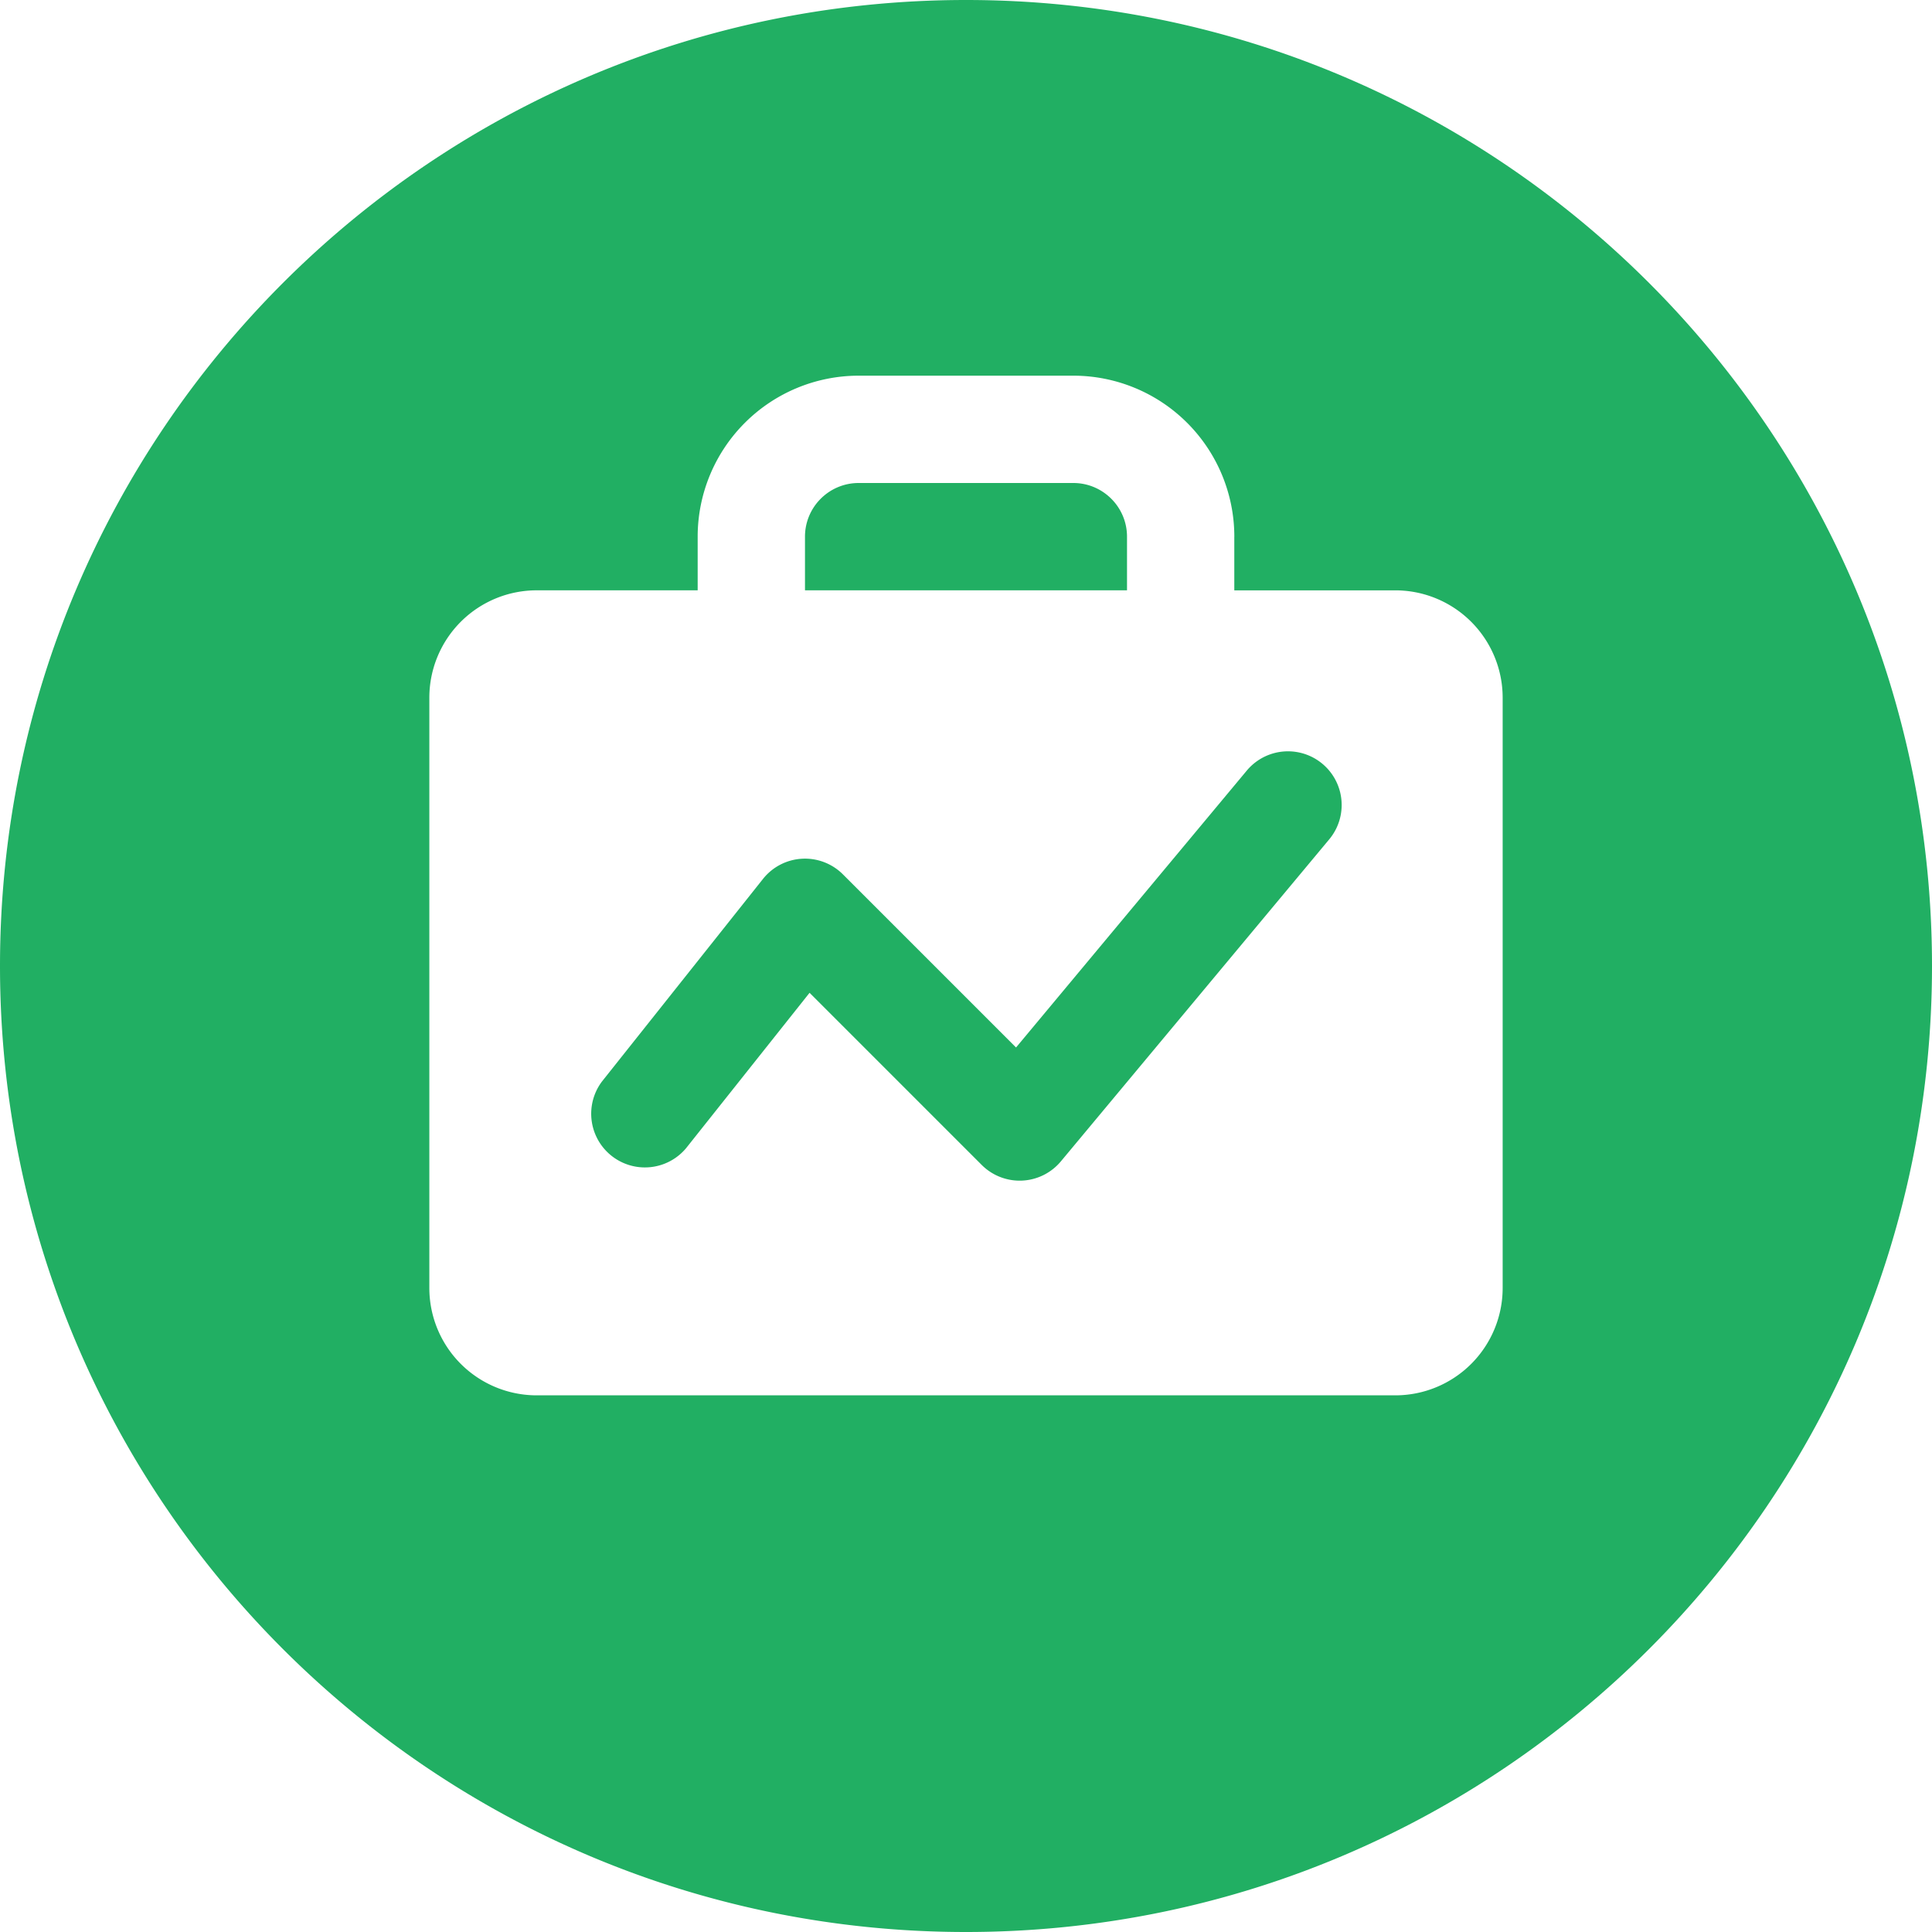
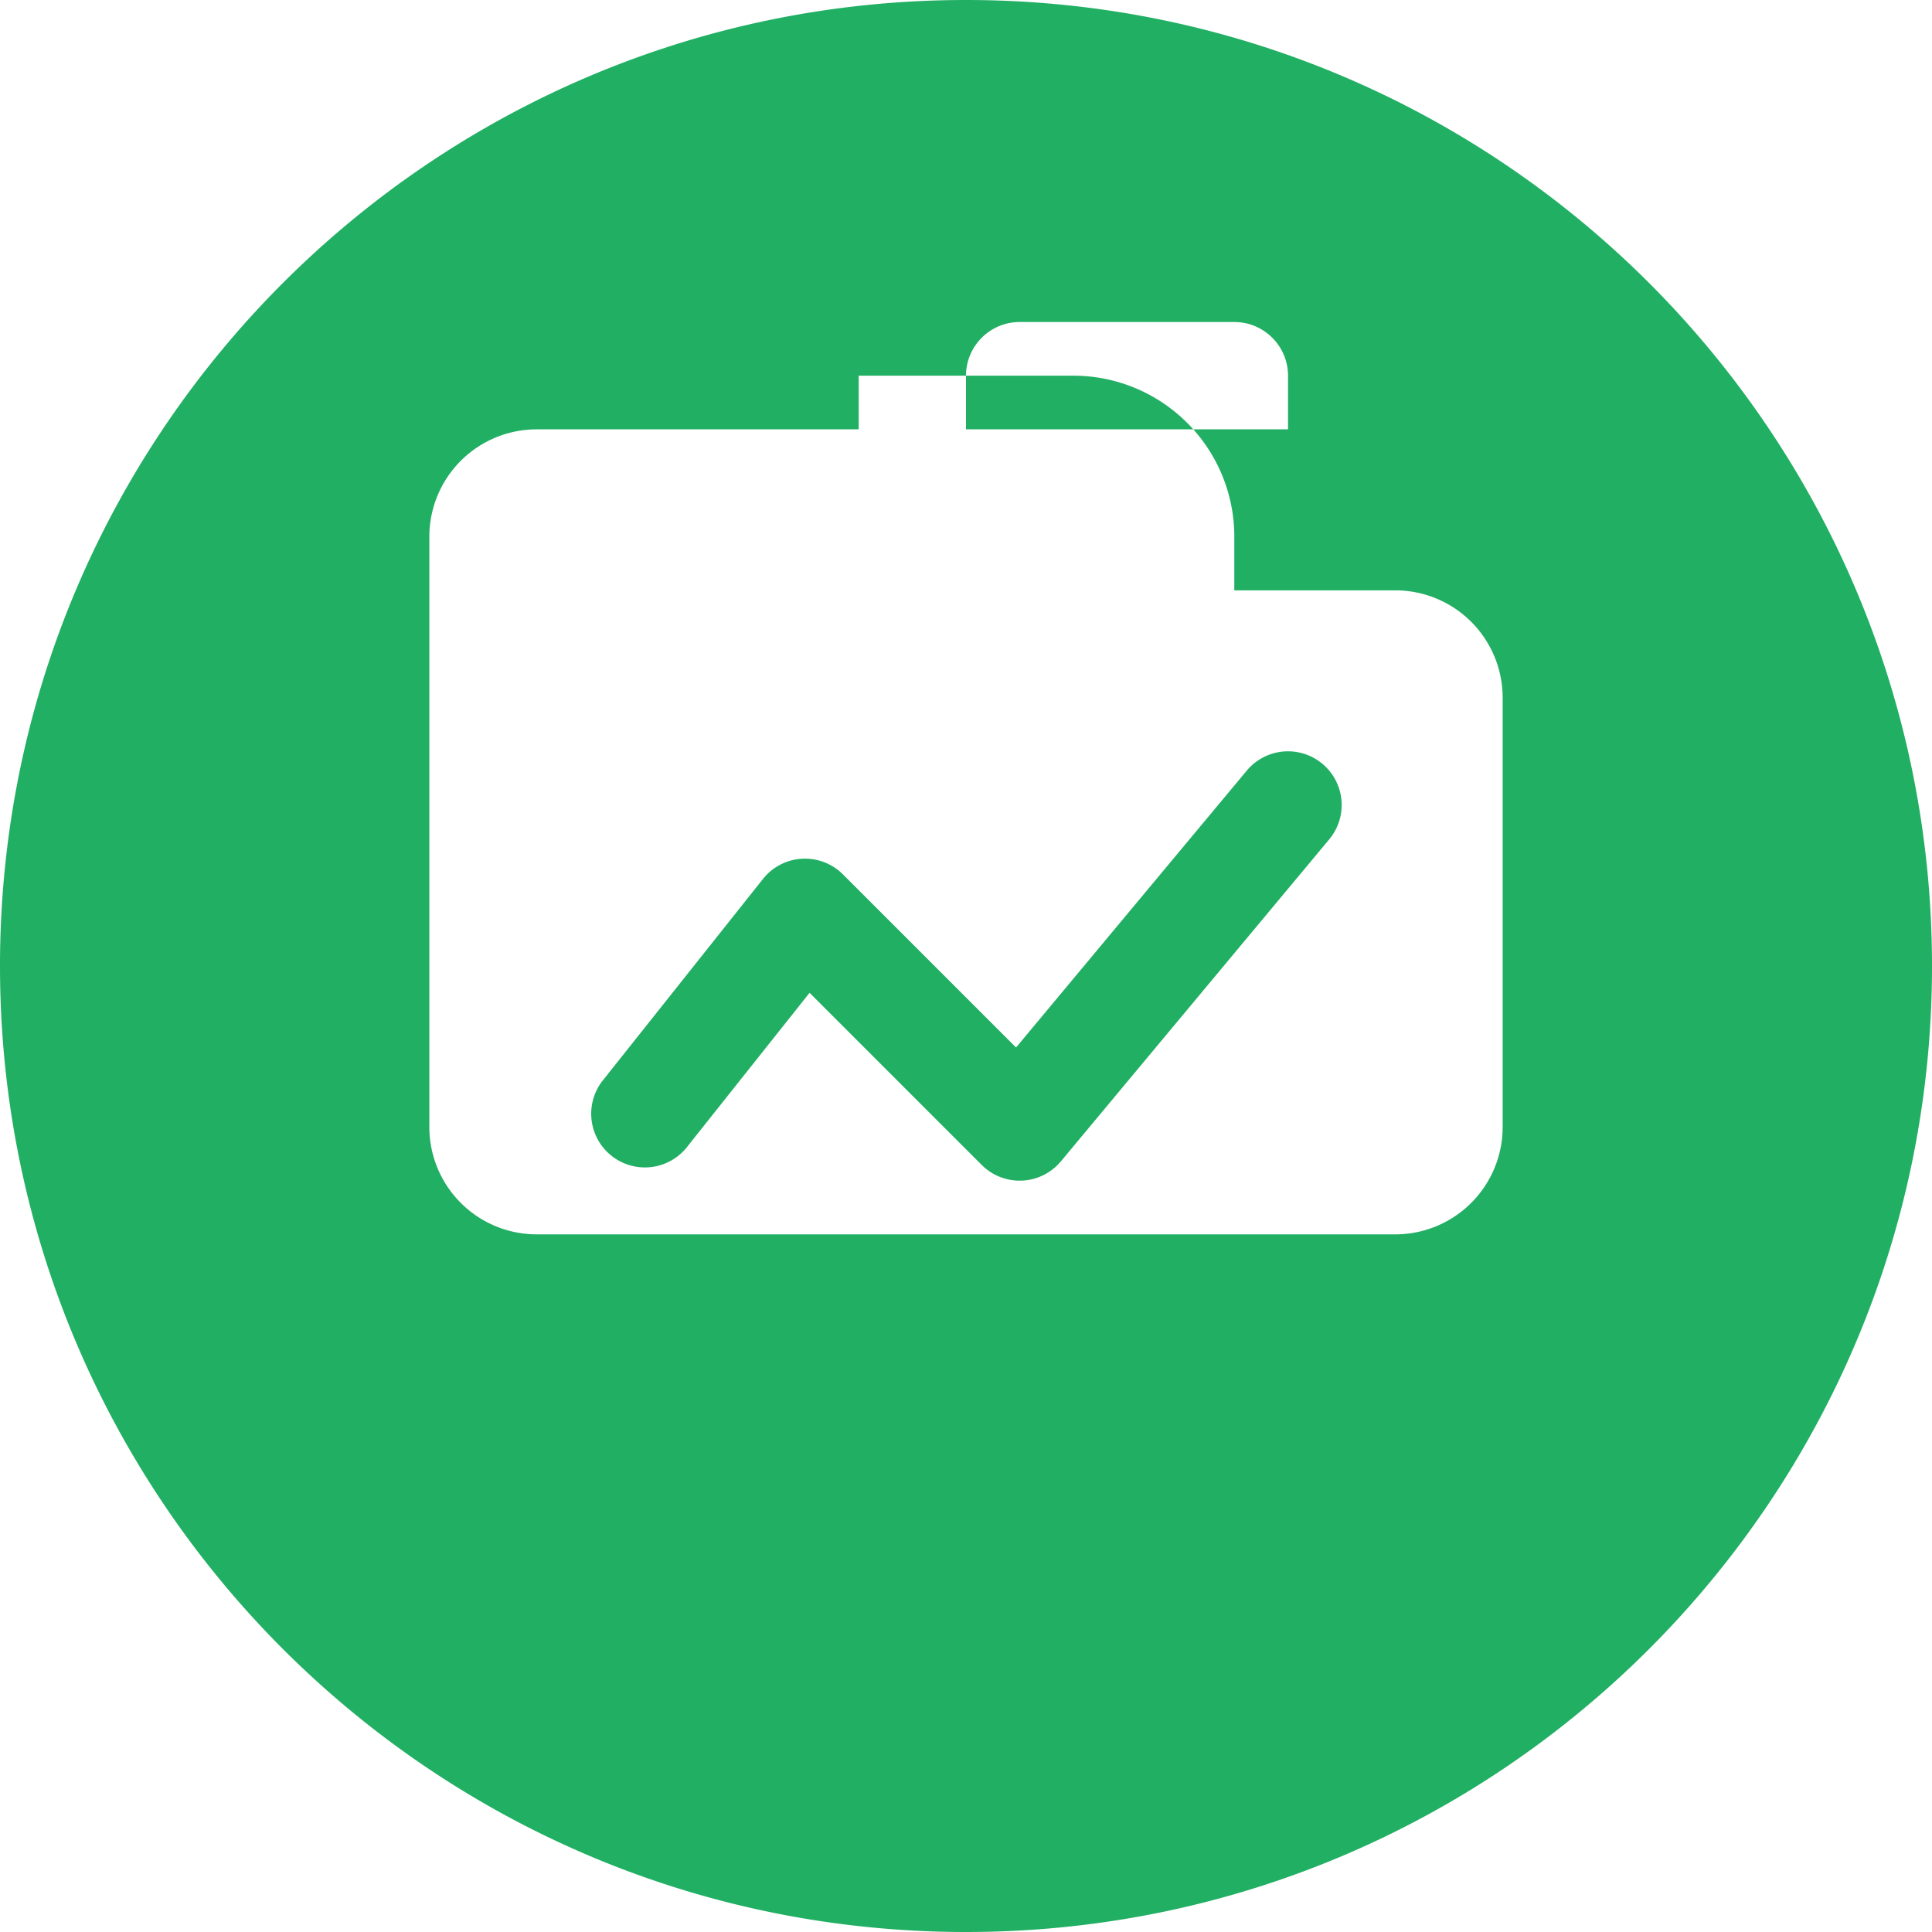
<svg xmlns="http://www.w3.org/2000/svg" width="62" height="62">
-   <path d="M31 0c17.12 0 31 13.88 31 31 0 17.12-13.88 31-31 31C13.88 62 0 48.12 0 31 0 13.88 13.88 0 31 0zm8.611 17.222a5.168 5.168 0 00-5.167-5.166h-6.888a5.168 5.168 0 00-5.167 5.166v1.722h3.444v-1.722c0-.95.772-1.722 1.723-1.722h6.888c.95 0 1.723.772 1.723 1.722v1.722H17.222a3.446 3.446 0 00-3.444 3.445v18.944a3.446 3.446 0 003.444 3.445h27.556a3.446 3.446 0 003.444-3.445V22.39a3.446 3.446 0 00-3.444-3.445H39.61v-1.722zm-8.107 20.162a1.722 1.722 0 002.541-.115l8.611-10.333a1.722 1.722 0 10-2.646-2.206l-7.404 8.885-5.555-5.555a1.721 1.721 0 00-2.566.146l-5.167 6.5a1.723 1.723 0 002.697 2.143l3.965-4.989 5.524 5.524z" fill="#08A652" fill-rule="evenodd" opacity=".898" />
+   <path d="M31 0c17.12 0 31 13.88 31 31 0 17.12-13.88 31-31 31C13.88 62 0 48.12 0 31 0 13.88 13.88 0 31 0zm8.611 17.222a5.168 5.168 0 00-5.167-5.166h-6.888v1.722h3.444v-1.722c0-.95.772-1.722 1.723-1.722h6.888c.95 0 1.723.772 1.723 1.722v1.722H17.222a3.446 3.446 0 00-3.444 3.445v18.944a3.446 3.446 0 003.444 3.445h27.556a3.446 3.446 0 003.444-3.445V22.39a3.446 3.446 0 00-3.444-3.445H39.61v-1.722zm-8.107 20.162a1.722 1.722 0 002.541-.115l8.611-10.333a1.722 1.722 0 10-2.646-2.206l-7.404 8.885-5.555-5.555a1.721 1.721 0 00-2.566.146l-5.167 6.5a1.723 1.723 0 002.697 2.143l3.965-4.989 5.524 5.524z" fill="#08A652" fill-rule="evenodd" opacity=".898" />
</svg>